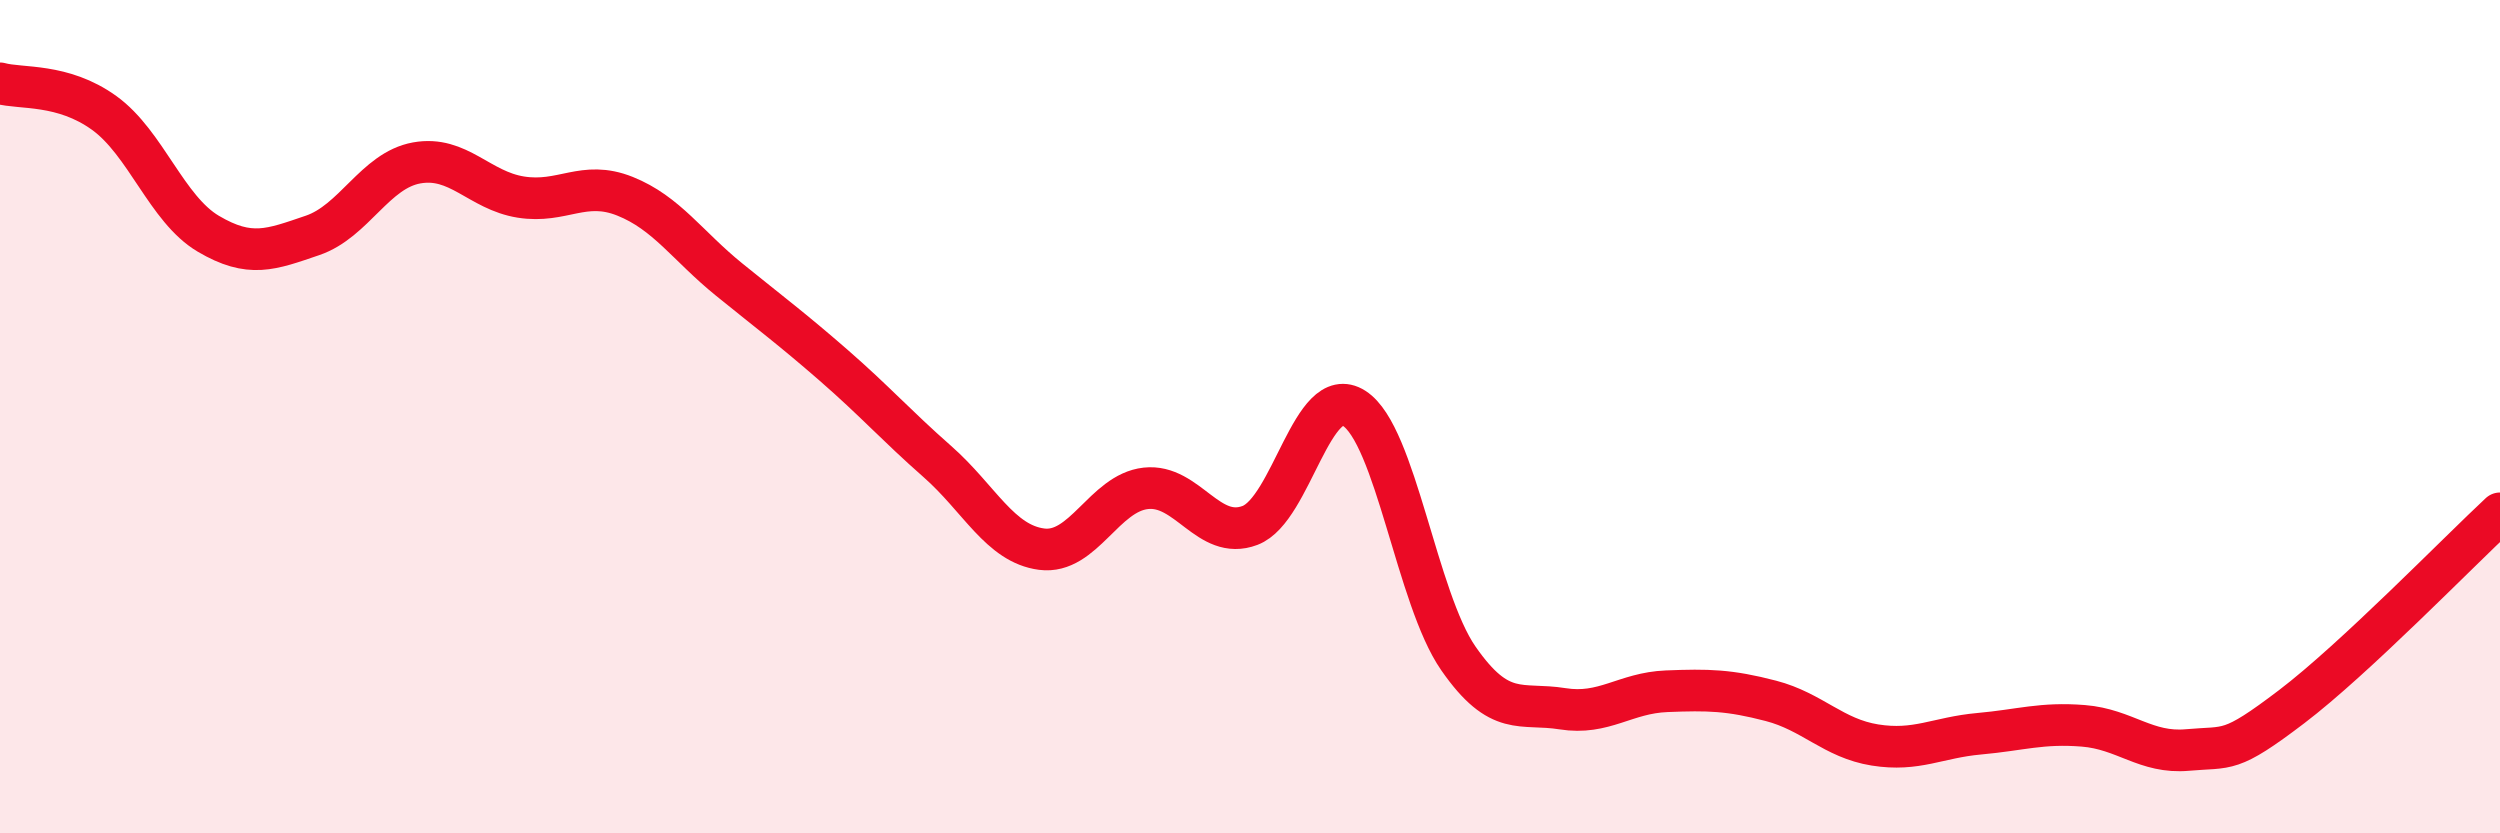
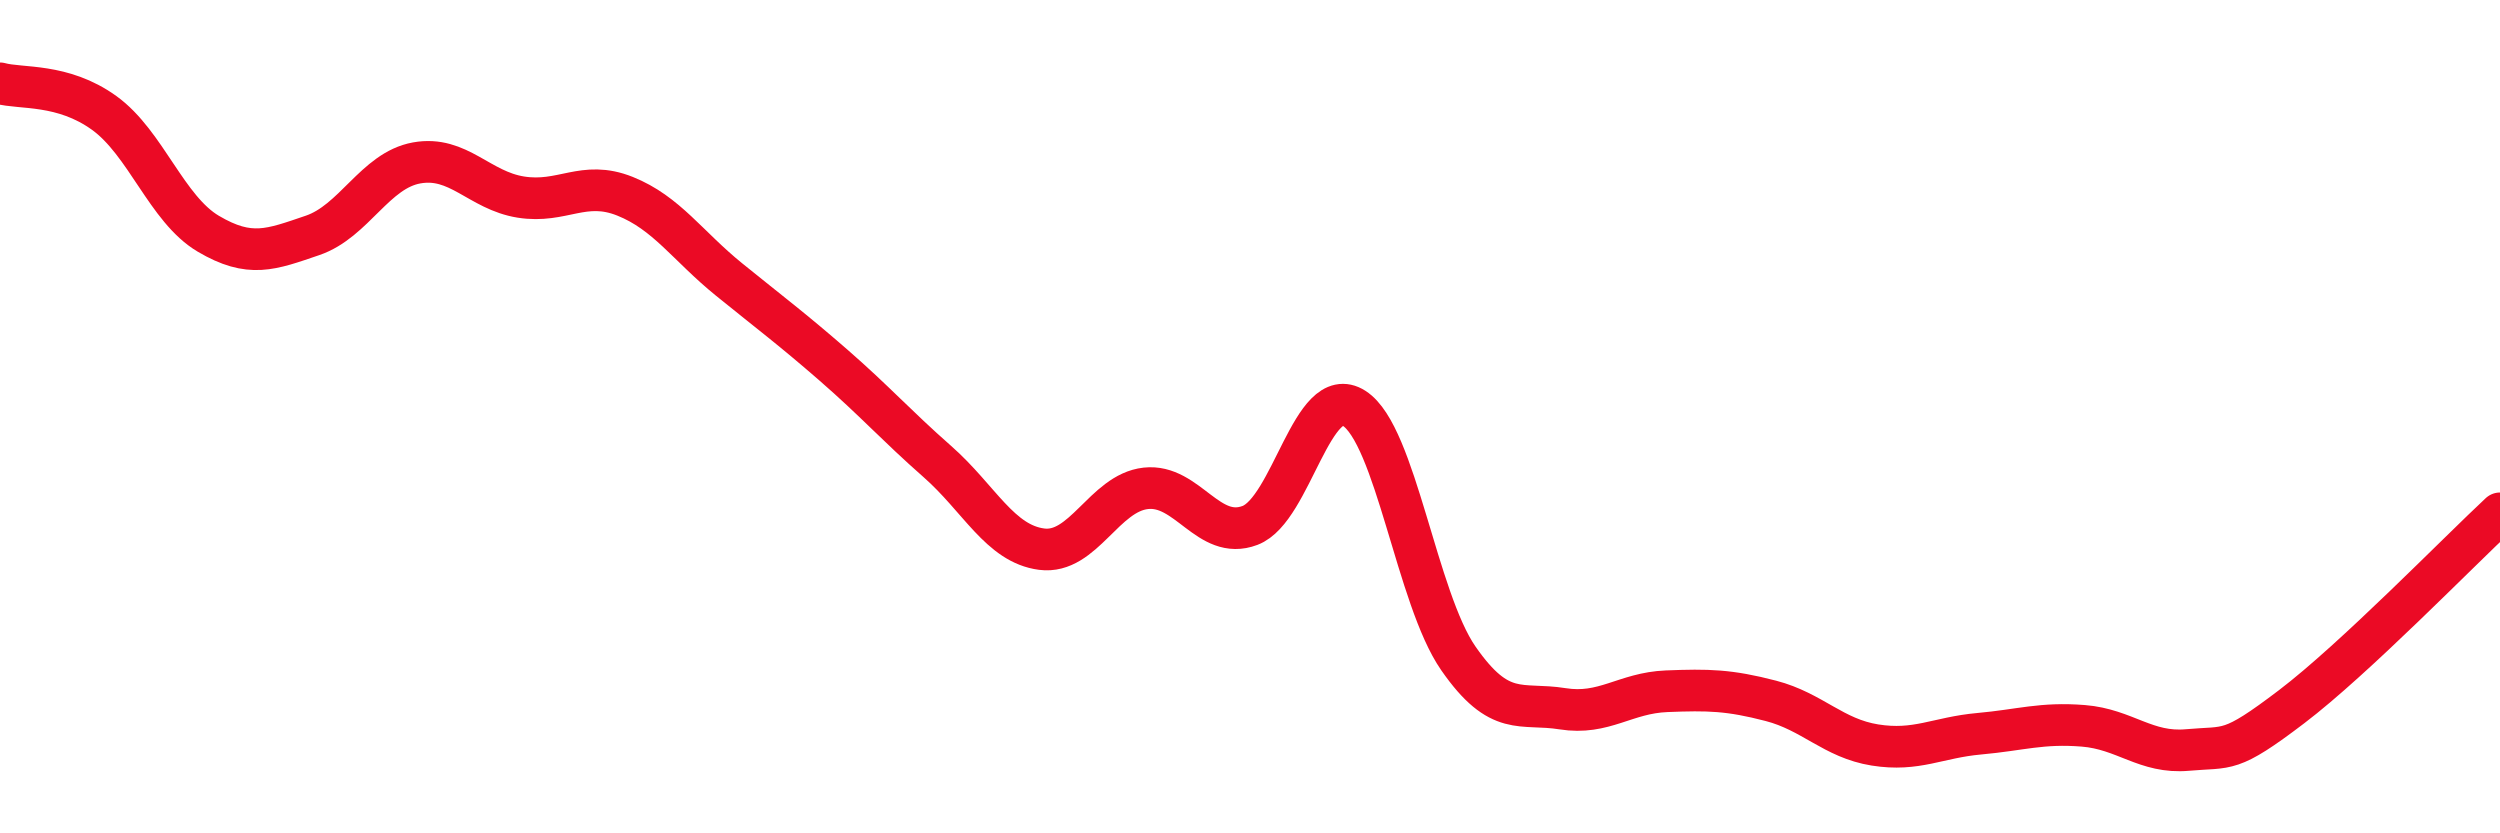
<svg xmlns="http://www.w3.org/2000/svg" width="60" height="20" viewBox="0 0 60 20">
-   <path d="M 0,2 C 0.5,2.14 1.5,1.99 2.5,2.71 C 3.5,3.43 4,5.02 5,5.61 C 6,6.2 6.5,5.99 7.5,5.65 C 8.5,5.31 9,4.09 10,3.91 C 11,3.73 11.5,4.57 12.5,4.73 C 13.5,4.89 14,4.31 15,4.71 C 16,5.11 16.5,5.9 17.5,6.71 C 18.5,7.52 19,7.89 20,8.76 C 21,9.63 21.5,10.2 22.5,11.08 C 23.5,11.96 24,13.05 25,13.18 C 26,13.31 26.5,11.83 27.5,11.72 C 28.5,11.61 29,12.99 30,12.61 C 31,12.23 31.5,9.16 32.5,9.8 C 33.5,10.44 34,14.36 35,15.8 C 36,17.24 36.5,16.85 37.5,17.01 C 38.5,17.17 39,16.63 40,16.59 C 41,16.55 41.5,16.56 42.5,16.82 C 43.5,17.08 44,17.72 45,17.88 C 46,18.04 46.5,17.7 47.5,17.61 C 48.5,17.52 49,17.34 50,17.42 C 51,17.5 51.5,18.09 52.5,18 C 53.5,17.91 53.5,18.1 55,16.96 C 56.5,15.82 59,13.25 60,12.32L60 20L0 20Z" fill="#EB0A25" opacity="0.1" stroke-linecap="round" stroke-linejoin="round" />
  <path d="M 0,2 C 0.5,2.14 1.5,1.99 2.5,2.71 C 3.5,3.43 4,5.02 5,5.61 C 6,6.2 6.5,5.99 7.5,5.65 C 8.5,5.31 9,4.09 10,3.91 C 11,3.73 11.5,4.57 12.5,4.73 C 13.5,4.89 14,4.31 15,4.71 C 16,5.11 16.5,5.9 17.5,6.71 C 18.5,7.52 19,7.89 20,8.76 C 21,9.63 21.5,10.2 22.5,11.08 C 23.5,11.96 24,13.05 25,13.18 C 26,13.31 26.5,11.83 27.5,11.72 C 28.5,11.61 29,12.99 30,12.61 C 31,12.23 31.5,9.16 32.5,9.8 C 33.5,10.44 34,14.36 35,15.8 C 36,17.24 36.5,16.85 37.5,17.01 C 38.5,17.17 39,16.63 40,16.59 C 41,16.55 41.5,16.56 42.5,16.82 C 43.5,17.08 44,17.72 45,17.88 C 46,18.04 46.5,17.7 47.5,17.61 C 48.5,17.52 49,17.34 50,17.42 C 51,17.5 51.5,18.09 52.5,18 C 53.5,17.91 53.5,18.1 55,16.96 C 56.5,15.82 59,13.25 60,12.32" stroke="#EB0A25" stroke-width="1" fill="none" stroke-linecap="round" stroke-linejoin="round" />
</svg>